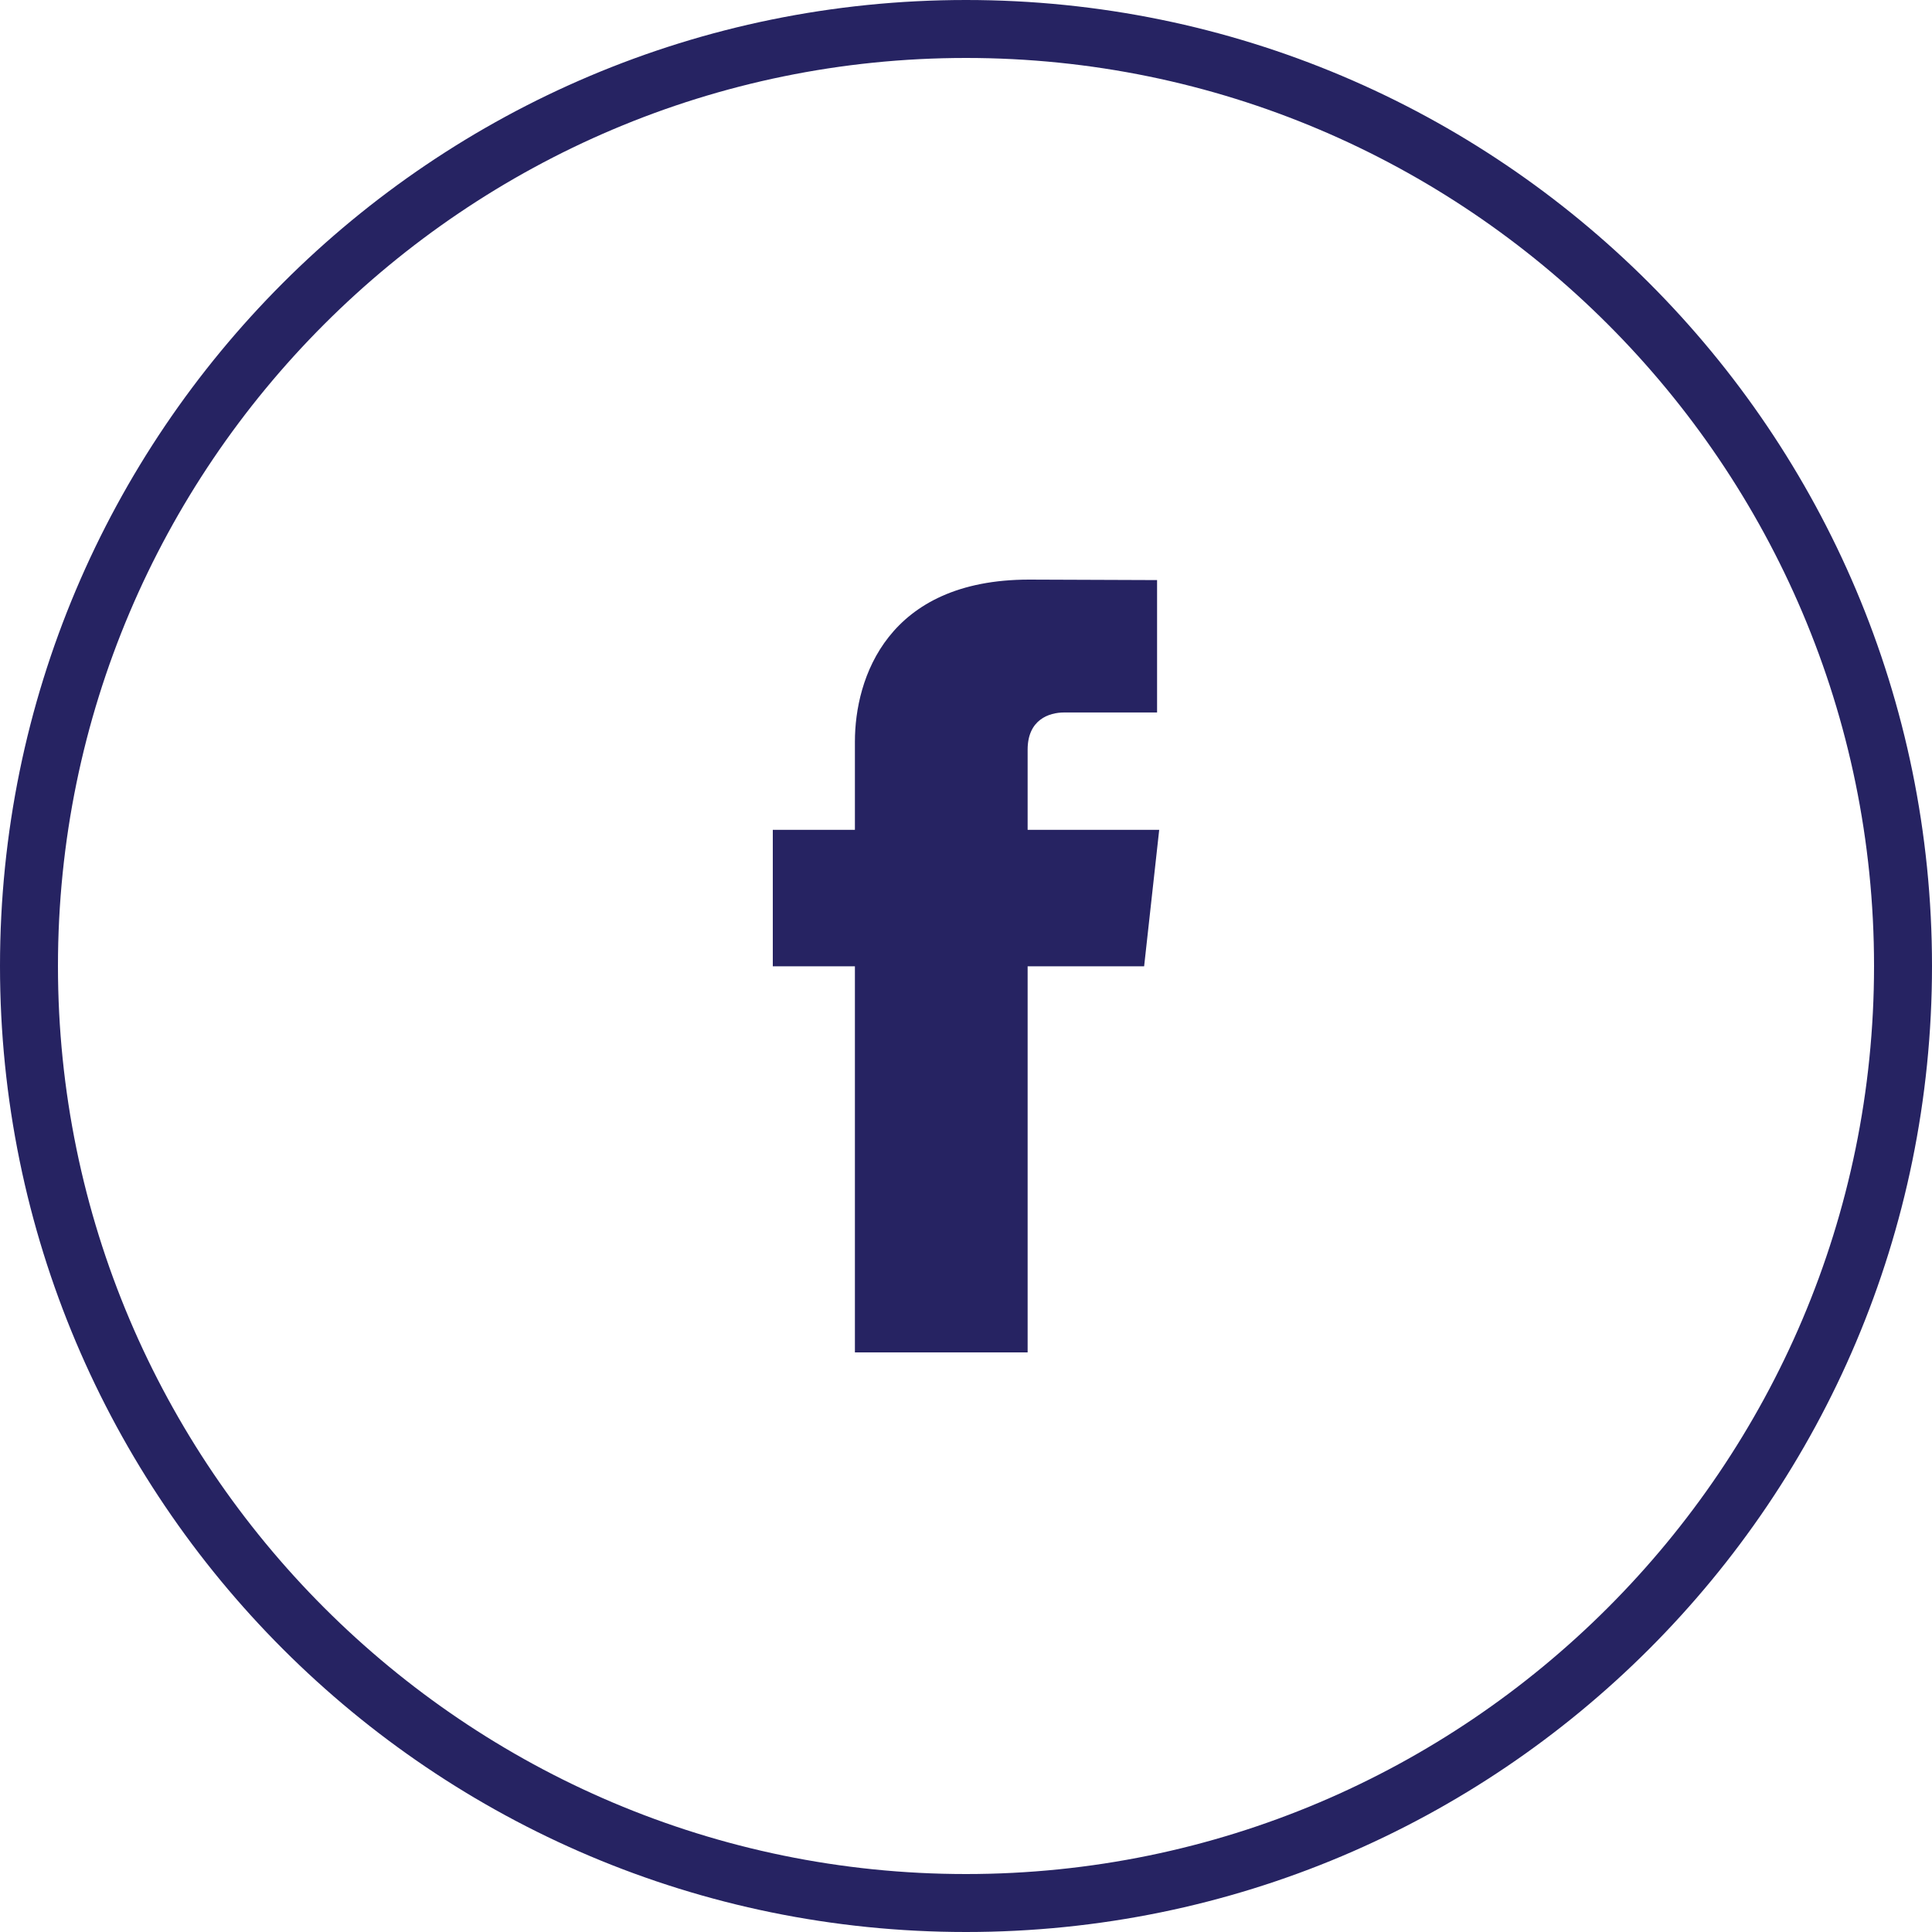
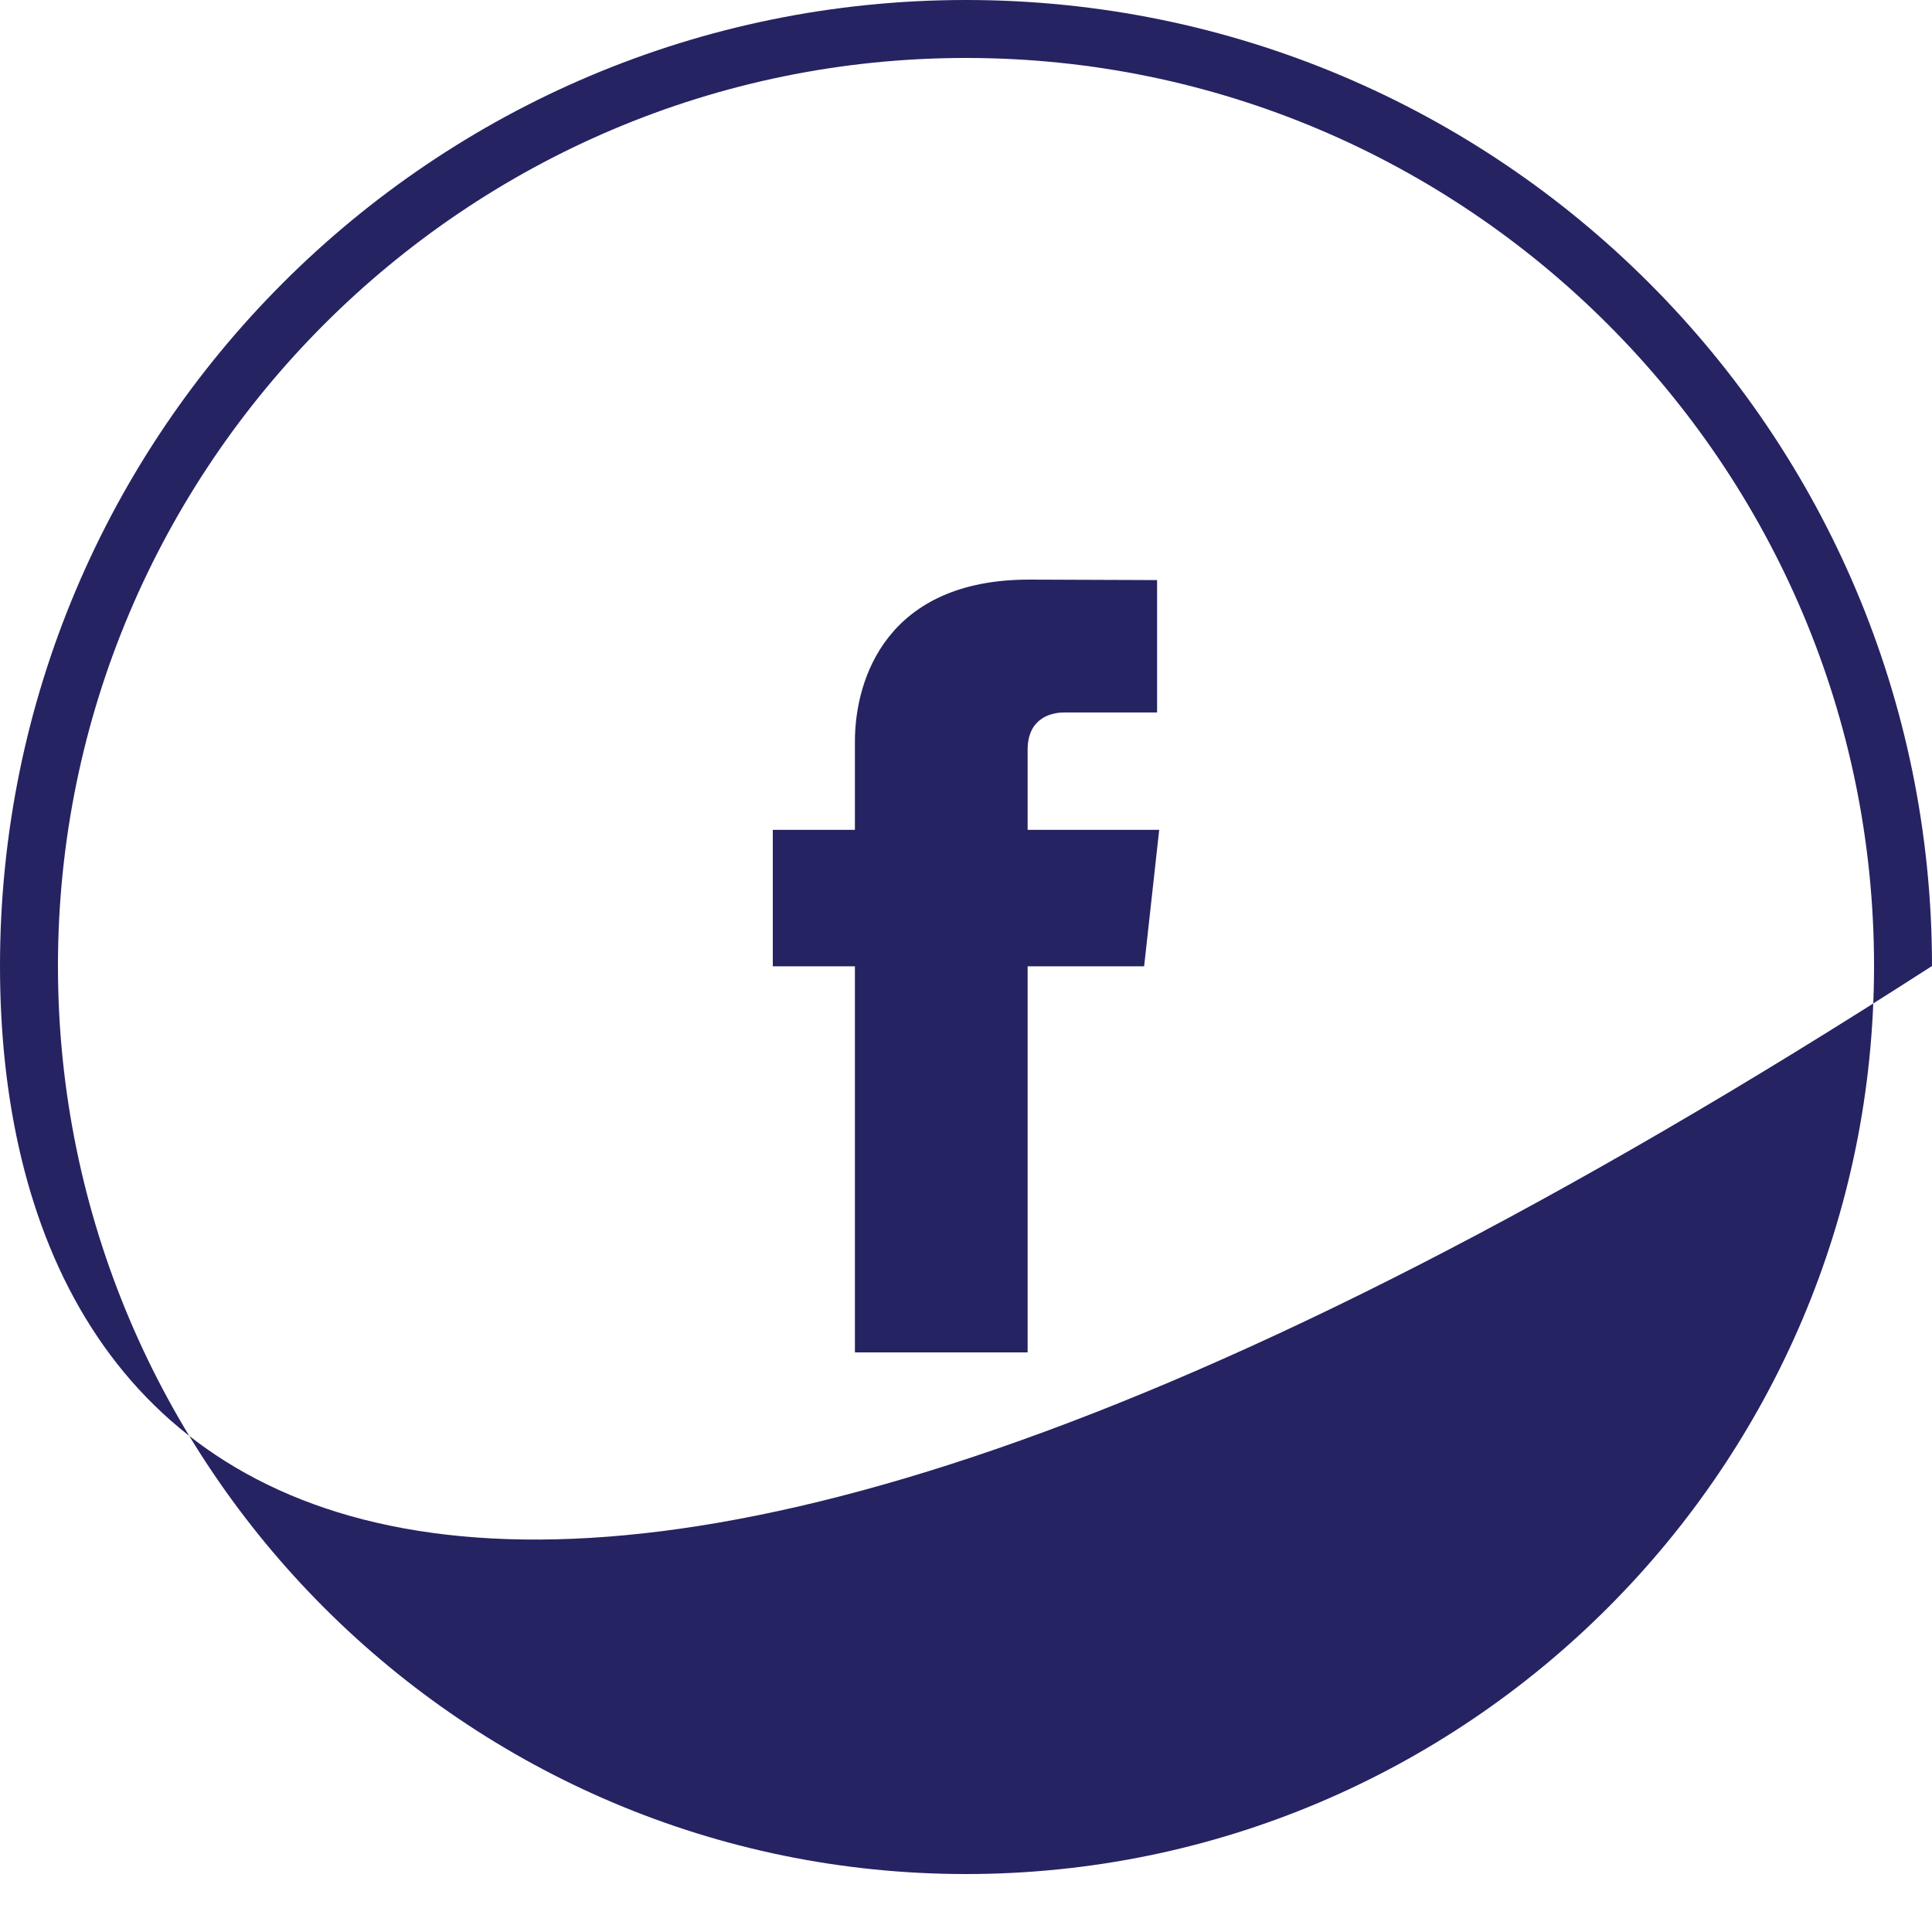
<svg xmlns="http://www.w3.org/2000/svg" width="40px" height="40px" viewBox="0 0 40 40" version="1.1">
  <title>25FF6F63-01A1-4B69-80FC-05BEC237ADDF@3x</title>
  <g id="HOME-PAGE-UPDATE" stroke="none" stroke-width="1" fill="none" fill-rule="evenodd">
    <g id="ARSM---desktop" transform="translate(-495, -1038)" fill="#262362">
      <g id="FOOTER" transform="translate(0, 1010)">
        <g id="Icon---Facebook" transform="translate(495, 28)">
-           <path d="M20,0 C31.046,0 40,8.954 40,20 C40,31.046 31.046,40 20,40 C8.954,40 0,31.046 0,20 C0,8.954 8.954,0 20,0 Z M20,1.2 C9.634,1.2 1.2,9.634 1.2,20 C1.2,30.366 9.634,38.8 20,38.8 C30.366,38.8 38.8,30.366 38.8,20 C38.8,9.634 30.366,1.2 20,1.2 Z M21.308,12 L23.956,12.01 L23.956,14.751 L22.033,14.751 C21.721,14.751 21.276,14.897 21.276,15.521 L21.276,15.521 L21.276,17.181 L24,17.181 L23.688,20.006 L21.276,20.006 L21.276,28 L17.7,28 L17.7,20.006 L16,20.006 L16,17.181 L17.7,17.181 L17.7,15.354 C17.7,14.045 18.369,12 21.308,12 L21.308,12 Z" id="vectors" />
+           <path d="M20,0 C31.046,0 40,8.954 40,20 C8.954,40 0,31.046 0,20 C0,8.954 8.954,0 20,0 Z M20,1.2 C9.634,1.2 1.2,9.634 1.2,20 C1.2,30.366 9.634,38.8 20,38.8 C30.366,38.8 38.8,30.366 38.8,20 C38.8,9.634 30.366,1.2 20,1.2 Z M21.308,12 L23.956,12.01 L23.956,14.751 L22.033,14.751 C21.721,14.751 21.276,14.897 21.276,15.521 L21.276,15.521 L21.276,17.181 L24,17.181 L23.688,20.006 L21.276,20.006 L21.276,28 L17.7,28 L17.7,20.006 L16,20.006 L16,17.181 L17.7,17.181 L17.7,15.354 C17.7,14.045 18.369,12 21.308,12 L21.308,12 Z" id="vectors" />
        </g>
      </g>
    </g>
  </g>
</svg>